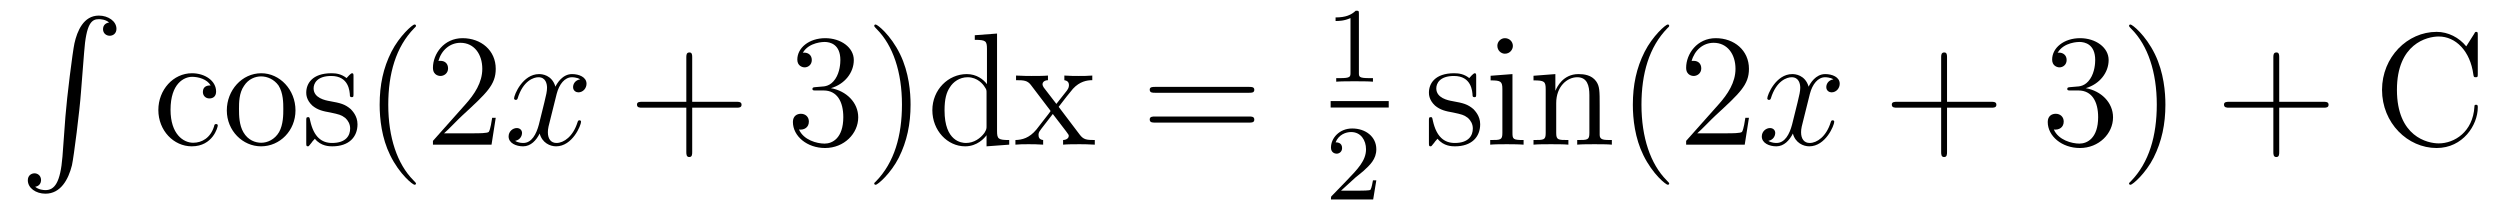
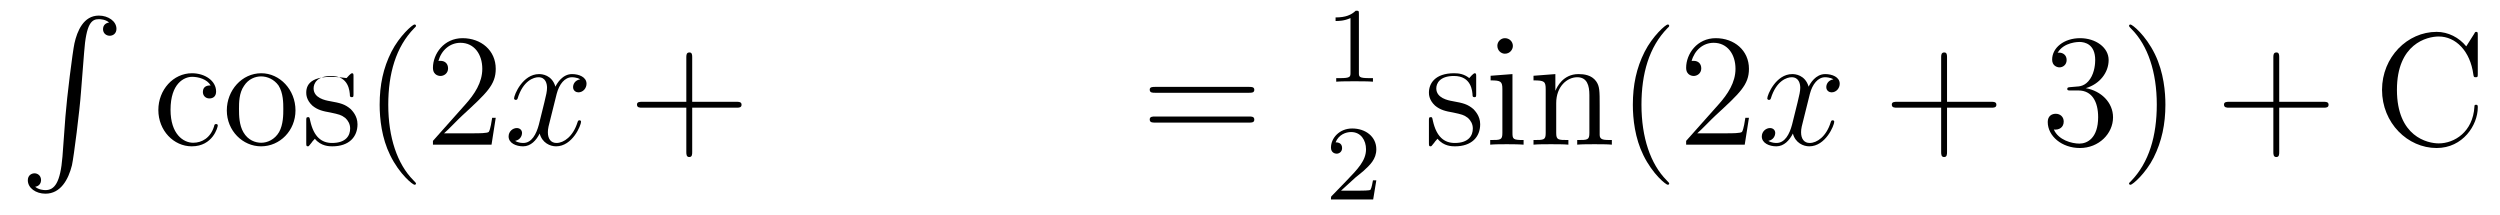
<svg xmlns="http://www.w3.org/2000/svg" height="16pt" version="1.1" viewBox="0 -16 186 16" width="186pt">
  <g id="page1">
    <g transform="matrix(1 0 0 1 -127 649)">
      <path d="M131.648 -653.355C131.492 -651.402 131.055 -650.856 130.383 -650.856C130.227 -650.856 129.867 -650.887 129.617 -651.105C129.961 -651.152 130.055 -651.434 130.055 -651.59C130.055 -651.949 129.789 -652.105 129.57 -652.105C129.336 -652.105 129.07 -651.949 129.07 -651.59C129.07 -651.012 129.664 -650.59 130.383 -650.59C131.508 -650.59 132.086 -651.637 132.352 -652.699C132.492 -653.324 132.93 -656.793 133.023 -658.121L133.258 -661.09C133.414 -663.277 133.82 -663.574 134.352 -663.574C134.477 -663.574 134.852 -663.559 135.117 -663.324C134.758 -663.277 134.664 -663.012 134.664 -662.84C134.664 -662.496 134.93 -662.34 135.164 -662.34S135.664 -662.496 135.664 -662.856C135.664 -663.418 135.055 -663.84 134.352 -663.84C133.211 -663.84 132.742 -662.684 132.539 -661.777C132.398 -661.121 131.977 -657.762 131.867 -656.324L131.648 -653.355ZM134.035 -663.84" fill-rule="evenodd" />
-       <path d="M142.672 -658.644C142.531 -658.644 142.094 -658.644 142.094 -658.16C142.094 -657.879 142.297 -657.676 142.578 -657.676C142.859 -657.676 143.078 -657.832 143.078 -658.191C143.078 -658.988 142.25 -659.551 141.281 -659.551C139.891 -659.551 138.781 -658.316 138.781 -656.816C138.781 -655.285 139.922 -654.113 141.266 -654.113C142.844 -654.113 143.203 -655.551 143.203 -655.66C143.203 -655.77 143.109 -655.77 143.078 -655.77C142.969 -655.77 142.953 -655.723 142.922 -655.582C142.656 -654.738 142.016 -654.379 141.375 -654.379C140.641 -654.379 139.688 -655.02 139.688 -656.832C139.688 -658.801 140.703 -659.285 141.297 -659.285C141.75 -659.285 142.406 -659.113 142.672 -658.644ZM148.984 -656.785C148.984 -658.332 147.813 -659.551 146.438 -659.551C145 -659.551 143.875 -658.285 143.875 -656.785C143.875 -655.269 145.062 -654.113 146.422 -654.113C147.828 -654.113 148.984 -655.285 148.984 -656.785ZM146.438 -654.379C146 -654.379 145.453 -654.566 145.109 -655.16C144.797 -655.691 144.781 -656.394 144.781 -656.895C144.781 -657.348 144.781 -658.082 145.156 -658.613C145.484 -659.129 146 -659.316 146.422 -659.316C146.891 -659.316 147.391 -659.098 147.719 -658.644C148.078 -658.082 148.078 -657.332 148.078 -656.895C148.078 -656.473 148.078 -655.738 147.766 -655.176C147.438 -654.613 146.891 -654.379 146.438 -654.379ZM153.301 -659.285C153.301 -659.488 153.301 -659.551 153.191 -659.551C153.098 -659.551 152.863 -659.285 152.785 -659.191C152.41 -659.488 152.035 -659.551 151.66 -659.551C150.223 -659.551 149.785 -658.77 149.785 -658.113C149.785 -657.988 149.785 -657.566 150.238 -657.144C150.629 -656.816 151.035 -656.723 151.582 -656.629C152.238 -656.488 152.379 -656.457 152.691 -656.223C152.895 -656.035 153.051 -655.77 153.051 -655.441C153.051 -654.926 152.754 -654.363 151.707 -654.363C150.926 -654.363 150.348 -654.816 150.082 -656.004C150.035 -656.223 150.035 -656.223 150.02 -656.238C150.004 -656.285 149.957 -656.285 149.926 -656.285C149.785 -656.285 149.785 -656.223 149.785 -656.019V-654.395C149.785 -654.176 149.785 -654.113 149.91 -654.113C149.973 -654.113 149.973 -654.129 150.176 -654.379C150.238 -654.457 150.238 -654.488 150.426 -654.676C150.879 -654.113 151.52 -654.113 151.723 -654.113C152.973 -654.113 153.598 -654.816 153.598 -655.754C153.598 -656.394 153.191 -656.769 153.098 -656.879C152.66 -657.254 152.332 -657.332 151.551 -657.473C151.191 -657.535 150.332 -657.707 150.332 -658.426C150.332 -658.785 150.582 -659.348 151.644 -659.348C152.941 -659.348 153.02 -658.238 153.035 -657.863C153.051 -657.77 153.144 -657.77 153.176 -657.77C153.301 -657.77 153.301 -657.832 153.301 -658.035V-659.285ZM153.953 -654.238" fill-rule="evenodd" />
+       <path d="M142.672 -658.644C142.531 -658.644 142.094 -658.644 142.094 -658.16C142.094 -657.879 142.297 -657.676 142.578 -657.676C142.859 -657.676 143.078 -657.832 143.078 -658.191C143.078 -658.988 142.25 -659.551 141.281 -659.551C139.891 -659.551 138.781 -658.316 138.781 -656.816C138.781 -655.285 139.922 -654.113 141.266 -654.113C142.844 -654.113 143.203 -655.551 143.203 -655.66C143.203 -655.77 143.109 -655.77 143.078 -655.77C142.969 -655.77 142.953 -655.723 142.922 -655.582C142.656 -654.738 142.016 -654.379 141.375 -654.379C140.641 -654.379 139.688 -655.02 139.688 -656.832C139.688 -658.801 140.703 -659.285 141.297 -659.285C141.75 -659.285 142.406 -659.113 142.672 -658.644ZM148.984 -656.785C148.984 -658.332 147.813 -659.551 146.438 -659.551C145 -659.551 143.875 -658.285 143.875 -656.785C143.875 -655.269 145.062 -654.113 146.422 -654.113C147.828 -654.113 148.984 -655.285 148.984 -656.785ZM146.438 -654.379C146 -654.379 145.453 -654.566 145.109 -655.16C144.797 -655.691 144.781 -656.394 144.781 -656.895C144.781 -657.348 144.781 -658.082 145.156 -658.613C145.484 -659.129 146 -659.316 146.422 -659.316C146.891 -659.316 147.391 -659.098 147.719 -658.644C148.078 -658.082 148.078 -657.332 148.078 -656.895C148.078 -656.473 148.078 -655.738 147.766 -655.176C147.438 -654.613 146.891 -654.379 146.438 -654.379ZM153.301 -659.285C153.301 -659.488 153.301 -659.551 153.191 -659.551C153.098 -659.551 152.863 -659.285 152.785 -659.191C150.223 -659.551 149.785 -658.77 149.785 -658.113C149.785 -657.988 149.785 -657.566 150.238 -657.144C150.629 -656.816 151.035 -656.723 151.582 -656.629C152.238 -656.488 152.379 -656.457 152.691 -656.223C152.895 -656.035 153.051 -655.77 153.051 -655.441C153.051 -654.926 152.754 -654.363 151.707 -654.363C150.926 -654.363 150.348 -654.816 150.082 -656.004C150.035 -656.223 150.035 -656.223 150.02 -656.238C150.004 -656.285 149.957 -656.285 149.926 -656.285C149.785 -656.285 149.785 -656.223 149.785 -656.019V-654.395C149.785 -654.176 149.785 -654.113 149.91 -654.113C149.973 -654.113 149.973 -654.129 150.176 -654.379C150.238 -654.457 150.238 -654.488 150.426 -654.676C150.879 -654.113 151.52 -654.113 151.723 -654.113C152.973 -654.113 153.598 -654.816 153.598 -655.754C153.598 -656.394 153.191 -656.769 153.098 -656.879C152.66 -657.254 152.332 -657.332 151.551 -657.473C151.191 -657.535 150.332 -657.707 150.332 -658.426C150.332 -658.785 150.582 -659.348 151.644 -659.348C152.941 -659.348 153.02 -658.238 153.035 -657.863C153.051 -657.77 153.144 -657.77 153.176 -657.77C153.301 -657.77 153.301 -657.832 153.301 -658.035V-659.285ZM153.953 -654.238" fill-rule="evenodd" />
      <path d="M157.949 -651.348C157.949 -651.379 157.949 -651.395 157.746 -651.598C156.559 -652.801 155.887 -654.77 155.887 -657.207C155.887 -659.52 156.449 -661.504 157.824 -662.91C157.949 -663.02 157.949 -663.051 157.949 -663.082C157.949 -663.16 157.887 -663.176 157.84 -663.176C157.684 -663.176 156.715 -662.316 156.121 -661.145C155.512 -659.941 155.246 -658.676 155.246 -657.207C155.246 -656.145 155.402 -654.723 156.027 -653.457C156.73 -652.02 157.715 -651.254 157.84 -651.254C157.887 -651.254 157.949 -651.27 157.949 -651.348ZM163.883 -656.238H163.617C163.586 -656.035 163.492 -655.379 163.367 -655.191C163.289 -655.082 162.602 -655.082 162.242 -655.082H160.039C160.367 -655.363 161.086 -656.129 161.398 -656.41C163.211 -658.082 163.883 -658.691 163.883 -659.879C163.883 -661.254 162.789 -662.16 161.414 -662.16C160.023 -662.16 159.211 -660.988 159.211 -659.957C159.211 -659.348 159.742 -659.348 159.773 -659.348C160.023 -659.348 160.336 -659.535 160.336 -659.91C160.336 -660.254 160.117 -660.473 159.773 -660.473C159.664 -660.473 159.648 -660.473 159.617 -660.457C159.836 -661.269 160.477 -661.816 161.258 -661.816C162.273 -661.816 162.883 -660.973 162.883 -659.879C162.883 -658.863 162.305 -657.988 161.617 -657.223L159.211 -654.519V-654.238H163.57L163.883 -656.238ZM164.512 -654.238" fill-rule="evenodd" />
      <path d="M170.168 -659.098C169.777 -659.035 169.637 -658.738 169.637 -658.52C169.637 -658.238 169.871 -658.129 170.027 -658.129C170.387 -658.129 170.637 -658.441 170.637 -658.77C170.637 -659.27 170.074 -659.488 169.559 -659.488C168.84 -659.488 168.434 -658.785 168.324 -658.551C168.059 -659.441 167.309 -659.488 167.106 -659.488C165.887 -659.488 165.246 -657.941 165.246 -657.676C165.246 -657.629 165.293 -657.566 165.371 -657.566C165.465 -657.566 165.496 -657.629 165.512 -657.676C165.918 -659.004 166.715 -659.254 167.059 -659.254C167.605 -659.254 167.699 -658.754 167.699 -658.473C167.699 -658.207 167.637 -657.941 167.496 -657.363L167.09 -655.723C166.902 -655.02 166.559 -654.363 165.934 -654.363C165.871 -654.363 165.574 -654.363 165.324 -654.519C165.746 -654.598 165.84 -654.957 165.84 -655.098C165.84 -655.332 165.668 -655.473 165.449 -655.473C165.152 -655.473 164.84 -655.223 164.84 -654.848C164.84 -654.348 165.402 -654.113 165.918 -654.113C166.496 -654.113 166.902 -654.566 167.152 -655.066C167.34 -654.363 167.934 -654.113 168.371 -654.113C169.59 -654.113 170.23 -655.676 170.23 -655.941C170.23 -656.004 170.184 -656.051 170.121 -656.051C170.012 -656.051 169.996 -655.988 169.965 -655.895C169.637 -654.848 168.949 -654.363 168.402 -654.363C167.996 -654.363 167.762 -654.66 167.762 -655.16C167.762 -655.426 167.809 -655.613 168.012 -656.394L168.418 -658.02C168.606 -658.738 169.012 -659.254 169.559 -659.254C169.574 -659.254 169.918 -659.254 170.168 -659.098ZM171.109 -654.238" fill-rule="evenodd" />
      <path d="M178.5 -656.988H181.797C181.969 -656.988 182.172 -656.988 182.172 -657.207S181.969 -657.426 181.797 -657.426H178.5V-660.723C178.5 -660.894 178.5 -661.098 178.297 -661.098C178.062 -661.098 178.062 -660.894 178.062 -660.723V-657.426H174.781C174.609 -657.426 174.391 -657.426 174.391 -657.223C174.391 -656.988 174.594 -656.988 174.781 -656.988H178.062V-653.707C178.062 -653.535 178.062 -653.316 178.281 -653.316S178.5 -653.52 178.5 -653.707V-656.988ZM182.867 -654.238" fill-rule="evenodd" />
-       <path d="M187.695 -658.52C187.492 -658.504 187.445 -658.488 187.445 -658.379C187.445 -658.269 187.508 -658.269 187.727 -658.269H188.273C189.289 -658.269 189.742 -657.426 189.742 -656.285C189.742 -654.723 188.93 -654.316 188.352 -654.316C187.773 -654.316 186.789 -654.582 186.445 -655.363C186.836 -655.316 187.18 -655.52 187.18 -655.957C187.18 -656.301 186.93 -656.535 186.586 -656.535C186.305 -656.535 185.992 -656.379 185.992 -655.926C185.992 -654.863 187.055 -653.988 188.383 -653.988C189.805 -653.988 190.852 -655.066 190.852 -656.27C190.852 -657.379 189.961 -658.238 188.82 -658.441C189.852 -658.738 190.523 -659.598 190.523 -660.535C190.523 -661.473 189.555 -662.16 188.398 -662.16C187.195 -662.16 186.32 -661.441 186.32 -660.566C186.32 -660.098 186.695 -659.988 186.867 -659.988C187.117 -659.988 187.398 -660.176 187.398 -660.535C187.398 -660.91 187.117 -661.082 186.852 -661.082C186.789 -661.082 186.758 -661.082 186.727 -661.066C187.18 -661.879 188.305 -661.879 188.352 -661.879C188.758 -661.879 189.523 -661.707 189.523 -660.535C189.523 -660.301 189.492 -659.645 189.148 -659.129C188.789 -658.598 188.383 -658.566 188.055 -658.551L187.695 -658.52ZM194.746 -657.207C194.746 -658.113 194.636 -659.598 193.964 -660.973C193.261 -662.41 192.277 -663.176 192.152 -663.176C192.106 -663.176 192.043 -663.16 192.043 -663.082C192.043 -663.051 192.043 -663.02 192.246 -662.816C193.434 -661.613 194.106 -659.645 194.106 -657.223C194.106 -654.91 193.543 -652.91 192.168 -651.504C192.043 -651.395 192.043 -651.379 192.043 -651.348C192.043 -651.27 192.106 -651.254 192.152 -651.254C192.308 -651.254 193.277 -652.098 193.871 -653.27C194.48 -654.488 194.746 -655.77 194.746 -657.207ZM199.524 -662.379V-662.035C200.336 -662.035 200.43 -661.957 200.43 -661.363V-658.738C200.179 -659.082 199.664 -659.488 198.93 -659.488C197.555 -659.488 196.367 -658.332 196.367 -656.801C196.367 -655.285 197.492 -654.113 198.805 -654.113C199.711 -654.113 200.242 -654.723 200.399 -654.941V-654.113L202.086 -654.238V-654.582C201.274 -654.582 201.18 -654.66 201.18 -655.254V-662.504L199.524 -662.379ZM200.399 -655.629C200.399 -655.426 200.399 -655.379 200.242 -655.113C199.945 -654.707 199.46 -654.363 198.868 -654.363C198.554 -654.363 197.274 -654.473 197.274 -656.785C197.274 -657.645 197.414 -658.129 197.68 -658.52C197.914 -658.895 198.383 -659.254 198.992 -659.254C199.727 -659.254 200.148 -658.723 200.258 -658.535C200.399 -658.332 200.399 -658.301 200.399 -658.082V-655.629ZM205.765 -657.051C206.11 -657.504 206.609 -658.145 206.828 -658.395C207.328 -658.941 207.875 -659.035 208.266 -659.035V-659.379C207.75 -659.348 207.719 -659.348 207.265 -659.348C206.813 -659.348 206.782 -659.348 206.188 -659.379V-659.035C206.344 -659.004 206.531 -658.941 206.531 -658.66C206.531 -658.457 206.422 -658.332 206.359 -658.238L205.594 -657.27L204.656 -658.488C204.625 -658.535 204.563 -658.644 204.563 -658.738C204.563 -658.801 204.61 -659.019 204.968 -659.035V-659.379C204.672 -659.348 204.062 -659.348 203.75 -659.348C203.359 -659.348 203.328 -659.348 202.594 -659.379V-659.035C203.203 -659.035 203.437 -659.004 203.688 -658.691L205.078 -656.863C205.109 -656.832 205.157 -656.769 205.157 -656.723C205.157 -656.691 204.218 -655.52 204.109 -655.363C203.578 -654.723 203.047 -654.598 202.547 -654.582V-654.238C203 -654.27 203.016 -654.27 203.531 -654.27C203.984 -654.27 204 -654.27 204.61 -654.238V-654.582C204.312 -654.613 204.265 -654.801 204.265 -654.973C204.265 -655.16 204.359 -655.254 204.469 -655.41C204.656 -655.66 205.046 -656.145 205.328 -656.52L206.312 -655.238C206.515 -654.973 206.515 -654.957 206.515 -654.879C206.515 -654.785 206.422 -654.598 206.094 -654.582V-654.238C206.406 -654.27 206.984 -654.27 207.328 -654.27C207.719 -654.27 207.734 -654.27 208.453 -654.238V-654.582C207.828 -654.582 207.61 -654.613 207.328 -654.988L205.765 -657.051ZM208.54 -654.238" fill-rule="evenodd" />
      <path d="M219.946 -658.098C220.117 -658.098 220.32 -658.098 220.32 -658.316C220.32 -658.535 220.117 -658.535 219.946 -658.535H212.929C212.758 -658.535 212.539 -658.535 212.539 -658.332C212.539 -658.098 212.742 -658.098 212.929 -658.098H219.946ZM219.946 -655.879C220.117 -655.879 220.32 -655.879 220.32 -656.098C220.32 -656.332 220.117 -656.332 219.946 -656.332H212.929C212.758 -656.332 212.539 -656.332 212.539 -656.113C212.539 -655.879 212.742 -655.879 212.929 -655.879H219.946ZM221.016 -654.238" fill-rule="evenodd" />
      <path d="M228.102 -663.984C228.102 -664.203 228.086 -664.203 227.867 -664.203C227.539 -663.891 227.117 -663.703 226.367 -663.703V-663.438C226.586 -663.438 227.008 -663.438 227.477 -663.656V-659.578C227.477 -659.281 227.446 -659.187 226.696 -659.187H226.414V-658.922C226.742 -658.953 227.414 -658.953 227.773 -658.953C228.133 -658.953 228.821 -658.953 229.148 -658.922V-659.187H228.883C228.118 -659.187 228.102 -659.281 228.102 -659.578V-663.984ZM229.801 -658.922" fill-rule="evenodd" />
-       <path d="M226 -657H230.321V-657.48H226" />
      <path d="M227.836 -651.785C227.976 -651.894 228.305 -652.16 228.43 -652.269C228.93 -652.723 229.398 -653.16 229.398 -653.895C229.398 -654.832 228.601 -655.441 227.602 -655.441C226.649 -655.441 226.024 -654.723 226.024 -654.02C226.024 -653.629 226.336 -653.566 226.445 -653.566C226.618 -653.566 226.852 -653.691 226.852 -653.988C226.852 -654.41 226.46 -654.41 226.367 -654.41C226.602 -654.988 227.132 -655.176 227.524 -655.176C228.258 -655.176 228.632 -654.551 228.632 -653.895C228.632 -653.066 228.055 -652.457 227.117 -651.488L226.117 -650.457C226.024 -650.379 226.024 -650.363 226.024 -650.16H229.164L229.398 -651.582H229.148C229.117 -651.426 229.055 -651.02 228.961 -650.879C228.914 -650.816 228.305 -650.816 228.18 -650.816H226.774L227.836 -651.785ZM229.801 -650.16" fill-rule="evenodd" />
      <path d="M236.828 -659.285C236.828 -659.488 236.828 -659.551 236.719 -659.551C236.626 -659.551 236.39 -659.285 236.312 -659.191C235.938 -659.488 235.562 -659.551 235.188 -659.551C233.75 -659.551 233.312 -658.77 233.312 -658.113C233.312 -657.988 233.312 -657.566 233.766 -657.144C234.156 -656.816 234.563 -656.723 235.109 -656.629C235.765 -656.488 235.907 -656.457 236.219 -656.223C236.422 -656.035 236.578 -655.77 236.578 -655.441C236.578 -654.926 236.281 -654.363 235.235 -654.363C234.454 -654.363 233.875 -654.816 233.609 -656.004C233.562 -656.223 233.562 -656.223 233.546 -656.238C233.531 -656.285 233.484 -656.285 233.453 -656.285C233.312 -656.285 233.312 -656.223 233.312 -656.019V-654.395C233.312 -654.176 233.312 -654.113 233.437 -654.113C233.5 -654.113 233.5 -654.129 233.704 -654.379C233.766 -654.457 233.766 -654.488 233.953 -654.676C234.407 -654.113 235.046 -654.113 235.25 -654.113C236.5 -654.113 237.125 -654.816 237.125 -655.754C237.125 -656.394 236.719 -656.769 236.626 -656.879C236.188 -657.254 235.859 -657.332 235.078 -657.473C234.719 -657.535 233.86 -657.707 233.86 -658.426C233.86 -658.785 234.109 -659.348 235.172 -659.348C236.468 -659.348 236.546 -658.238 236.562 -657.863C236.578 -657.77 236.672 -657.77 236.704 -657.77C236.828 -657.77 236.828 -657.832 236.828 -658.035V-659.285ZM239.558 -661.582C239.558 -661.895 239.309 -662.16 238.964 -662.16C238.668 -662.16 238.403 -661.91 238.403 -661.598C238.403 -661.238 238.684 -661.004 238.964 -661.004C239.34 -661.004 239.558 -661.316 239.558 -661.582ZM237.902 -659.363V-659.019C238.668 -659.019 238.777 -658.941 238.777 -658.363V-655.113C238.777 -654.582 238.652 -654.582 237.871 -654.582V-654.238C238.214 -654.27 238.777 -654.27 239.122 -654.27C239.262 -654.27 239.95 -654.27 240.355 -654.238V-654.582C239.574 -654.582 239.527 -654.645 239.527 -655.113V-659.488L237.902 -659.363ZM246.016 -657.129C246.016 -658.238 246.016 -658.582 245.75 -658.957C245.406 -659.426 244.843 -659.488 244.438 -659.488C243.281 -659.488 242.828 -658.504 242.735 -658.269H242.719V-659.488L241.093 -659.363V-659.019C241.907 -659.019 242 -658.941 242 -658.348V-655.113C242 -654.582 241.876 -654.582 241.093 -654.582V-654.238C241.406 -654.27 242.047 -654.27 242.39 -654.27C242.735 -654.27 243.376 -654.27 243.688 -654.238V-654.582C242.922 -654.582 242.782 -654.582 242.782 -655.113V-657.332C242.782 -658.582 243.61 -659.254 244.344 -659.254C245.078 -659.254 245.25 -658.644 245.25 -657.926V-655.113C245.25 -654.582 245.125 -654.582 244.344 -654.582V-654.238C244.656 -654.27 245.297 -654.27 245.626 -654.27C245.969 -654.27 246.625 -654.27 246.922 -654.238V-654.582C246.328 -654.582 246.031 -654.582 246.016 -654.941V-657.129ZM247.195 -654.238" fill-rule="evenodd" />
      <path d="M251.188 -651.348C251.188 -651.379 251.188 -651.395 250.985 -651.598C249.797 -652.801 249.125 -654.77 249.125 -657.207C249.125 -659.52 249.688 -661.504 251.063 -662.91C251.188 -663.02 251.188 -663.051 251.188 -663.082C251.188 -663.16 251.125 -663.176 251.078 -663.176C250.922 -663.176 249.953 -662.316 249.359 -661.145C248.75 -659.941 248.484 -658.676 248.484 -657.207C248.484 -656.145 248.641 -654.723 249.265 -653.457C249.968 -652.02 250.954 -651.254 251.078 -651.254C251.125 -651.254 251.188 -651.27 251.188 -651.348ZM257.122 -656.238H256.855C256.824 -656.035 256.73 -655.379 256.606 -655.191C256.528 -655.082 255.84 -655.082 255.48 -655.082H253.277C253.606 -655.363 254.324 -656.129 254.636 -656.41C256.45 -658.082 257.122 -658.691 257.122 -659.879C257.122 -661.254 256.027 -662.16 254.652 -662.16C253.261 -662.16 252.449 -660.988 252.449 -659.957C252.449 -659.348 252.98 -659.348 253.012 -659.348C253.261 -659.348 253.574 -659.535 253.574 -659.91C253.574 -660.254 253.356 -660.473 253.012 -660.473C252.902 -660.473 252.887 -660.473 252.856 -660.457C253.074 -661.269 253.715 -661.816 254.496 -661.816C255.511 -661.816 256.121 -660.973 256.121 -659.879C256.121 -658.863 255.542 -657.988 254.856 -657.223L252.449 -654.519V-654.238H256.808L257.122 -656.238ZM257.75 -654.238" fill-rule="evenodd" />
      <path d="M263.406 -659.098C263.016 -659.035 262.876 -658.738 262.876 -658.52C262.876 -658.238 263.11 -658.129 263.266 -658.129C263.626 -658.129 263.875 -658.441 263.875 -658.77C263.875 -659.27 263.312 -659.488 262.796 -659.488C262.078 -659.488 261.672 -658.785 261.563 -658.551C261.296 -659.441 260.546 -659.488 260.344 -659.488C259.126 -659.488 258.485 -657.941 258.485 -657.676C258.485 -657.629 258.532 -657.566 258.61 -657.566C258.703 -657.566 258.734 -657.629 258.75 -657.676C259.157 -659.004 259.954 -659.254 260.297 -659.254C260.844 -659.254 260.938 -658.754 260.938 -658.473C260.938 -658.207 260.875 -657.941 260.735 -657.363L260.328 -655.723C260.141 -655.02 259.796 -654.363 259.172 -654.363C259.109 -654.363 258.812 -654.363 258.563 -654.519C258.984 -654.598 259.078 -654.957 259.078 -655.098C259.078 -655.332 258.906 -655.473 258.688 -655.473C258.391 -655.473 258.078 -655.223 258.078 -654.848C258.078 -654.348 258.641 -654.113 259.157 -654.113C259.734 -654.113 260.141 -654.566 260.39 -655.066C260.578 -654.363 261.172 -654.113 261.61 -654.113C262.828 -654.113 263.468 -655.676 263.468 -655.941C263.468 -656.004 263.422 -656.051 263.359 -656.051C263.25 -656.051 263.234 -655.988 263.203 -655.895C262.876 -654.848 262.188 -654.363 261.641 -654.363C261.234 -654.363 261 -654.66 261 -655.16C261 -655.426 261.047 -655.613 261.25 -656.394L261.656 -658.02C261.844 -658.738 262.25 -659.254 262.796 -659.254C262.812 -659.254 263.156 -659.254 263.406 -659.098ZM264.348 -654.238" fill-rule="evenodd" />
      <path d="M271.859 -656.988H275.156C275.328 -656.988 275.531 -656.988 275.531 -657.207S275.328 -657.426 275.156 -657.426H271.859V-660.723C271.859 -660.894 271.859 -661.098 271.656 -661.098C271.422 -661.098 271.422 -660.894 271.422 -660.723V-657.426H268.141C267.968 -657.426 267.75 -657.426 267.75 -657.223C267.75 -656.988 267.953 -656.988 268.141 -656.988H271.422V-653.707C271.422 -653.535 271.422 -653.316 271.64 -653.316C271.859 -653.316 271.859 -653.52 271.859 -653.707V-656.988ZM276.227 -654.238" fill-rule="evenodd" />
      <path d="M281.054 -658.52C280.852 -658.504 280.805 -658.488 280.805 -658.379C280.805 -658.269 280.867 -658.269 281.086 -658.269H281.633C282.648 -658.269 283.102 -657.426 283.102 -656.285C283.102 -654.723 282.289 -654.316 281.711 -654.316C281.132 -654.316 280.148 -654.582 279.805 -655.363C280.195 -655.316 280.54 -655.52 280.54 -655.957C280.54 -656.301 280.289 -656.535 279.946 -656.535C279.664 -656.535 279.352 -656.379 279.352 -655.926C279.352 -654.863 280.414 -653.988 281.742 -653.988C283.164 -653.988 284.21 -655.066 284.21 -656.27C284.21 -657.379 283.32 -658.238 282.18 -658.441C283.211 -658.738 283.883 -659.598 283.883 -660.535C283.883 -661.473 282.914 -662.16 281.758 -662.16C280.555 -662.16 279.679 -661.441 279.679 -660.566C279.679 -660.098 280.055 -659.988 280.226 -659.988C280.476 -659.988 280.758 -660.176 280.758 -660.535C280.758 -660.91 280.476 -661.082 280.211 -661.082C280.148 -661.082 280.117 -661.082 280.086 -661.066C280.54 -661.879 281.664 -661.879 281.711 -661.879C282.118 -661.879 282.883 -661.707 282.883 -660.535C282.883 -660.301 282.852 -659.645 282.508 -659.129C282.149 -658.598 281.742 -658.566 281.414 -658.551L281.054 -658.52ZM288.106 -657.207C288.106 -658.113 287.996 -659.598 287.324 -660.973C286.621 -662.41 285.637 -663.176 285.511 -663.176C285.464 -663.176 285.402 -663.16 285.402 -663.082C285.402 -663.051 285.402 -663.02 285.606 -662.816C286.793 -661.613 287.465 -659.645 287.465 -657.223C287.465 -654.91 286.902 -652.91 285.527 -651.504C285.402 -651.395 285.402 -651.379 285.402 -651.348C285.402 -651.27 285.464 -651.254 285.511 -651.254C285.668 -651.254 286.637 -652.098 287.231 -653.27C287.84 -654.488 288.106 -655.77 288.106 -657.207ZM289.304 -654.238" fill-rule="evenodd" />
      <path d="M296.574 -656.988H299.872C300.043 -656.988 300.246 -656.988 300.246 -657.207S300.043 -657.426 299.872 -657.426H296.574V-660.723C296.574 -660.894 296.574 -661.098 296.371 -661.098C296.137 -661.098 296.137 -660.894 296.137 -660.723V-657.426H292.855C292.684 -657.426 292.465 -657.426 292.465 -657.223C292.465 -656.988 292.668 -656.988 292.855 -656.988H296.137V-653.707C296.137 -653.535 296.137 -653.316 296.356 -653.316S296.574 -653.52 296.574 -653.707V-656.988ZM300.942 -654.238" fill-rule="evenodd" />
      <path d="M311.347 -662.363C311.347 -662.566 311.347 -662.629 311.238 -662.629C311.16 -662.629 311.144 -662.613 311.082 -662.488L310.488 -661.551C309.958 -662.207 309.144 -662.629 308.285 -662.629C306.113 -662.629 304.223 -660.754 304.223 -658.316C304.223 -655.848 306.128 -653.988 308.285 -653.988C310.238 -653.988 311.347 -655.691 311.347 -657.004C311.347 -657.129 311.347 -657.207 311.222 -657.207S311.098 -657.144 311.098 -657.066C310.988 -655.176 309.598 -654.332 308.442 -654.332C307.613 -654.332 305.332 -654.832 305.332 -658.316C305.332 -661.754 307.582 -662.285 308.442 -662.285C309.691 -662.285 310.786 -661.223 311.02 -659.441C311.051 -659.285 311.051 -659.254 311.191 -659.254C311.347 -659.254 311.347 -659.285 311.347 -659.535V-662.363ZM311.981 -654.238" fill-rule="evenodd" />
    </g>
  </g>
</svg>